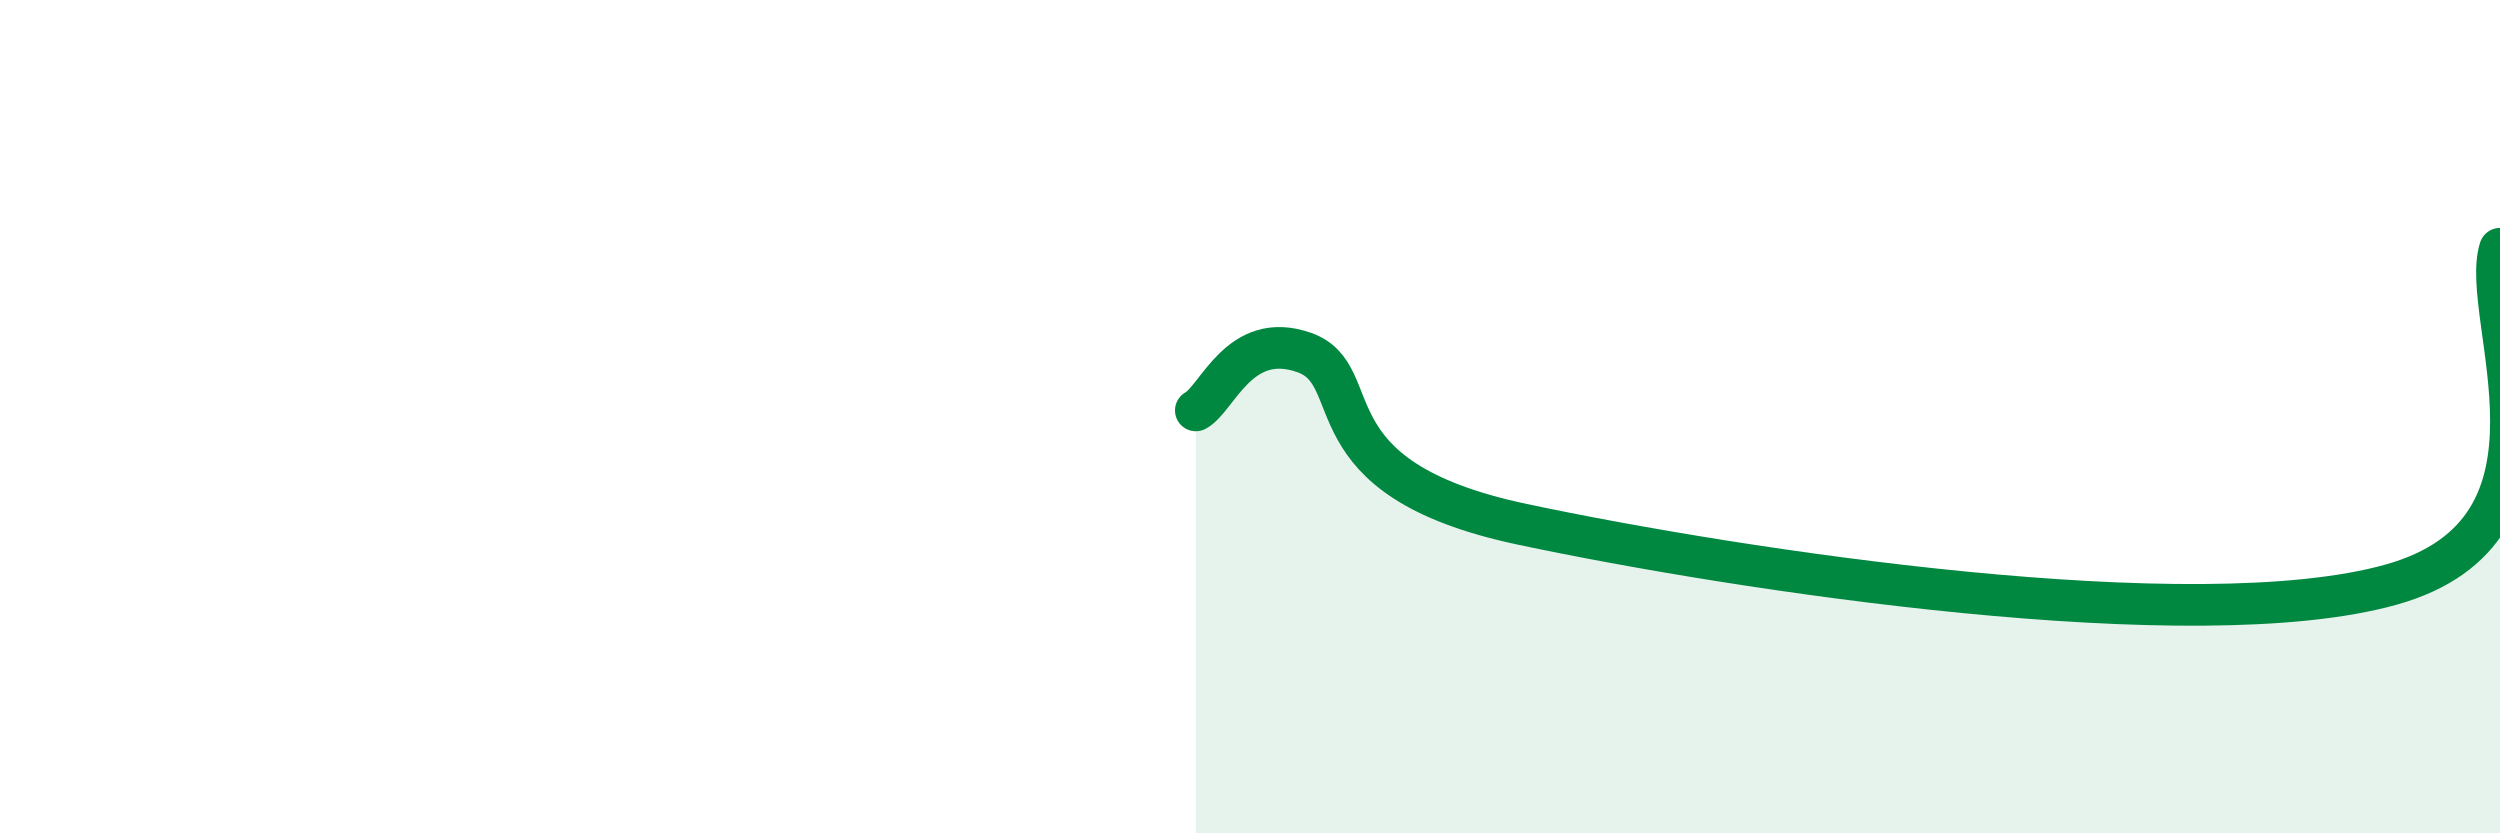
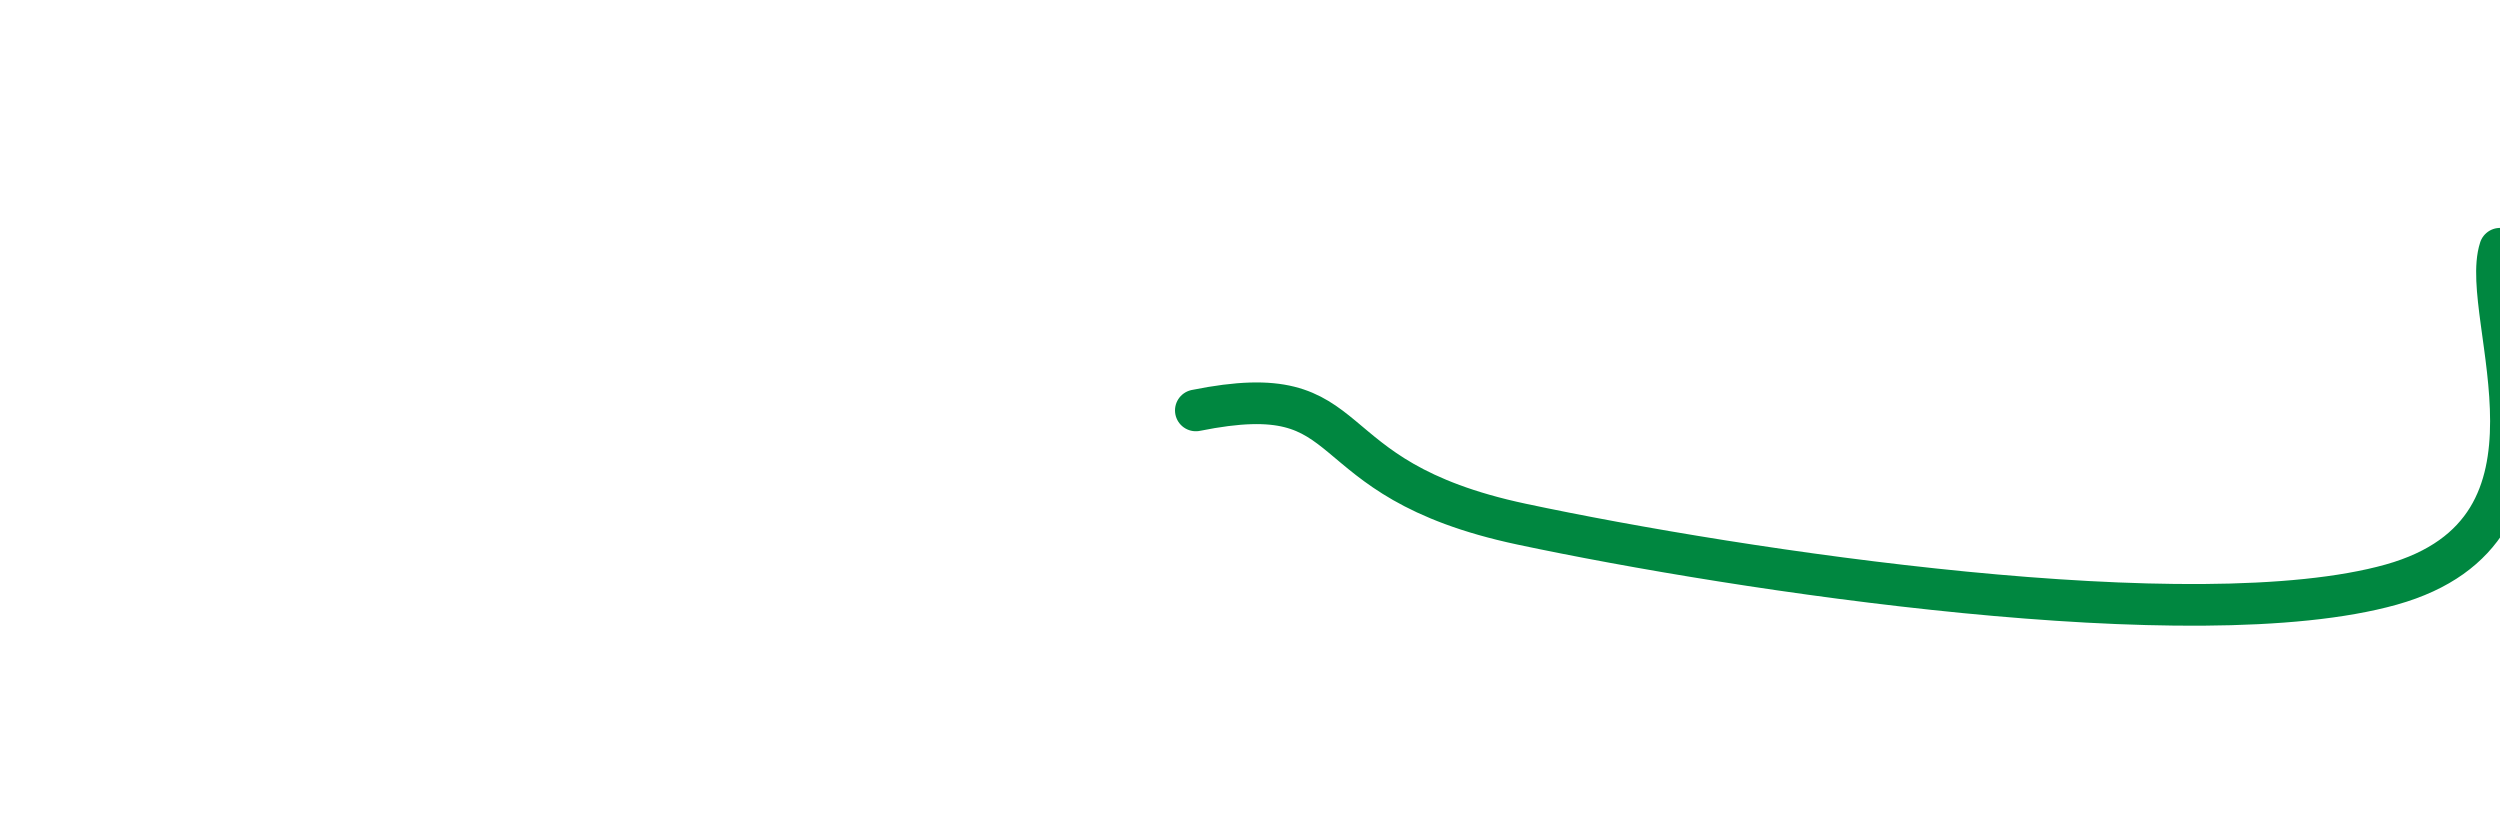
<svg xmlns="http://www.w3.org/2000/svg" width="60" height="20" viewBox="0 0 60 20">
-   <path d="M 28.7,9.85 C 29.22,9.57 29.74,7.91 31.3,8.46 C 32.86,9.01 31.3,11.47 36.52,12.58 C 41.74,13.69 52.69,15.35 57.39,14.03 C 62.09,12.71 59.48,7.58 60,5.97L60 20L28.7 20Z" fill="#008740" opacity="0.1" stroke-linecap="round" stroke-linejoin="round" />
-   <path d="M 28.7,9.85 C 29.22,9.57 29.74,7.91 31.3,8.46 C 32.86,9.01 31.3,11.47 36.52,12.58 C 41.74,13.69 52.69,15.35 57.39,14.03 C 62.09,12.71 59.48,7.58 60,5.97" stroke="#008740" stroke-width="1" fill="none" stroke-linecap="round" stroke-linejoin="round" />
+   <path d="M 28.7,9.85 C 32.86,9.01 31.3,11.47 36.52,12.58 C 41.74,13.69 52.69,15.35 57.39,14.03 C 62.09,12.71 59.48,7.58 60,5.97" stroke="#008740" stroke-width="1" fill="none" stroke-linecap="round" stroke-linejoin="round" />
</svg>